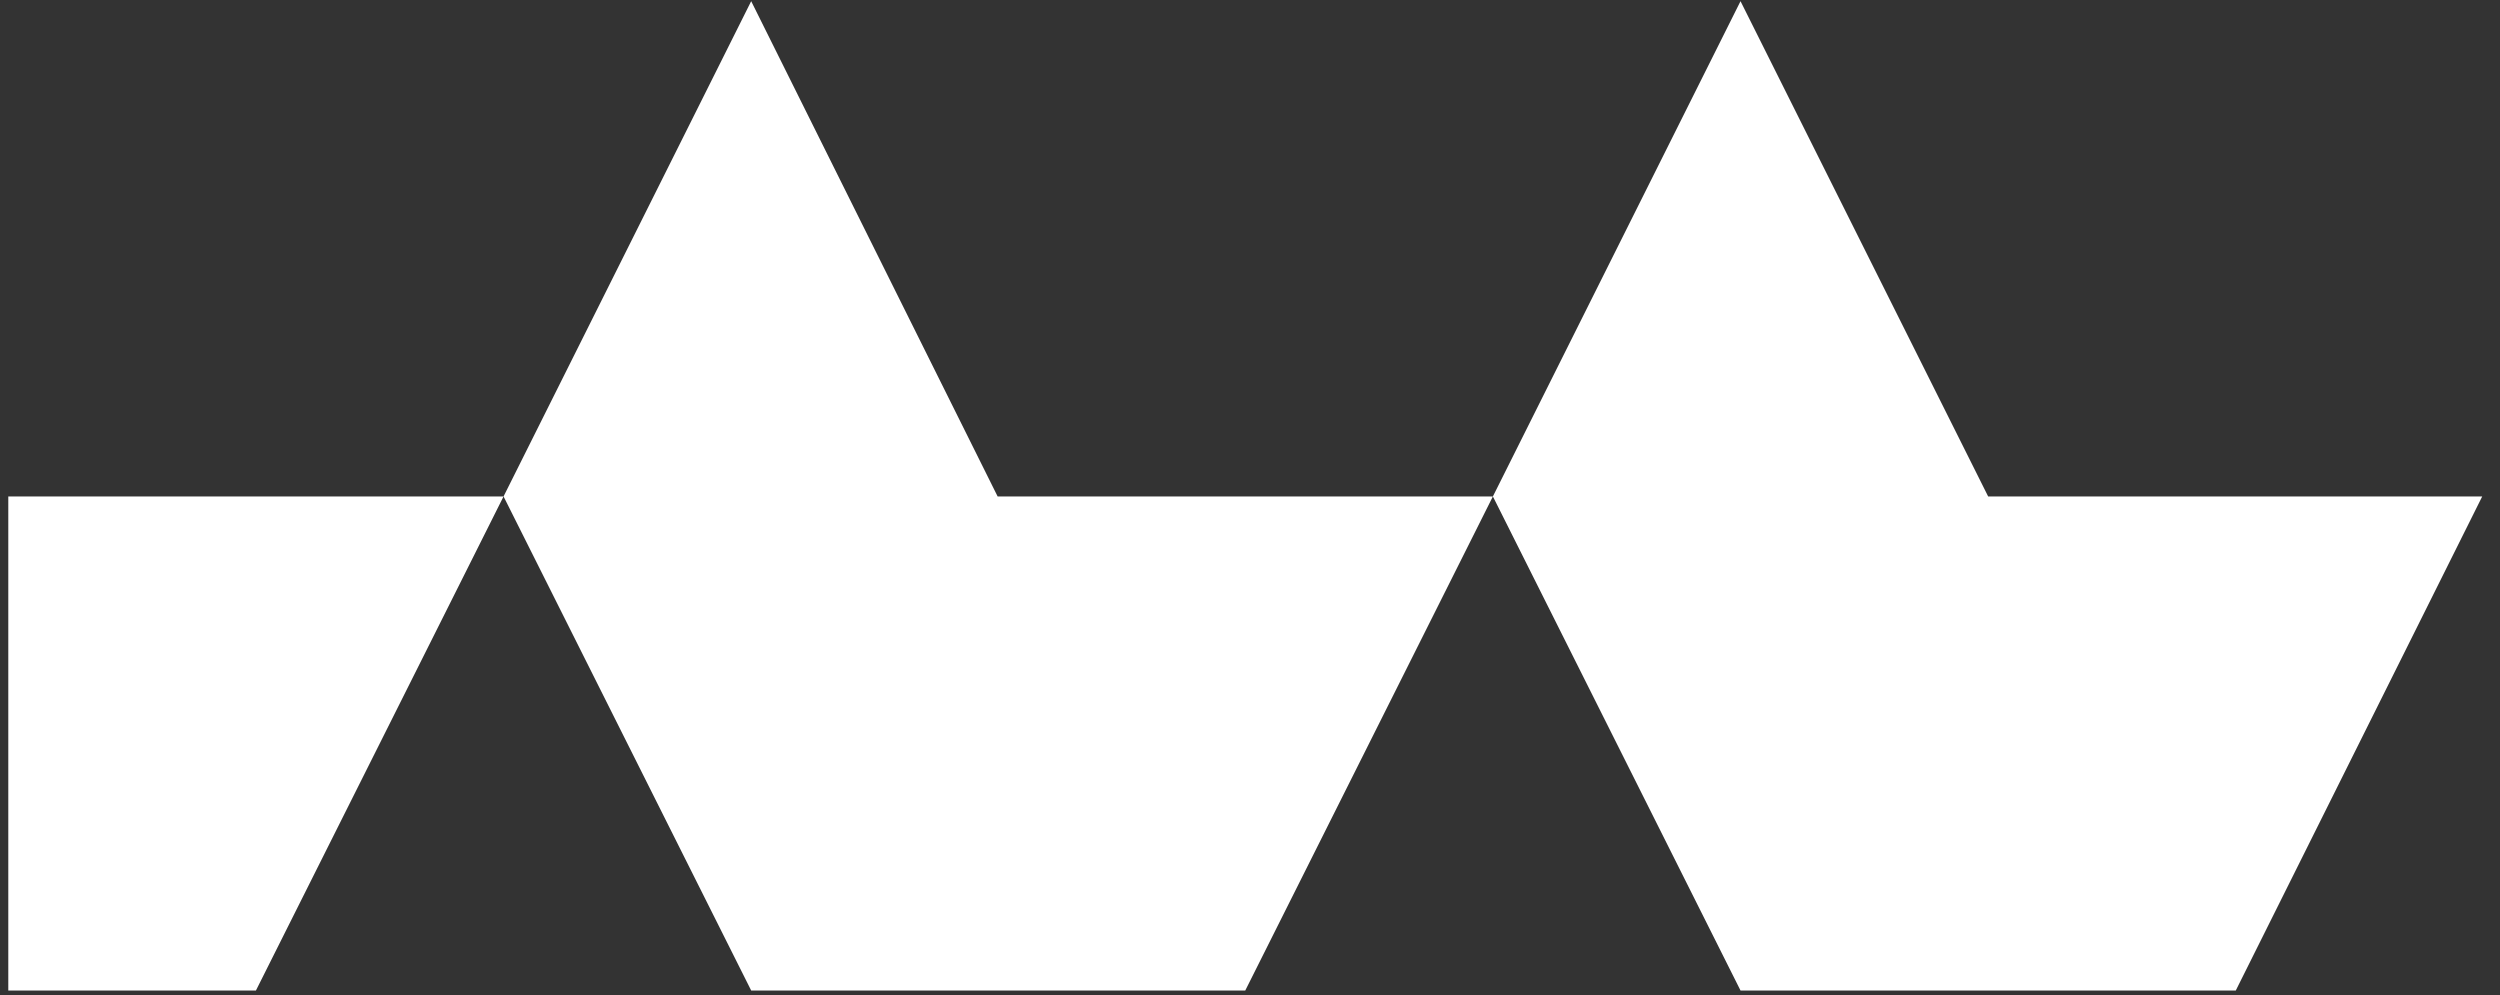
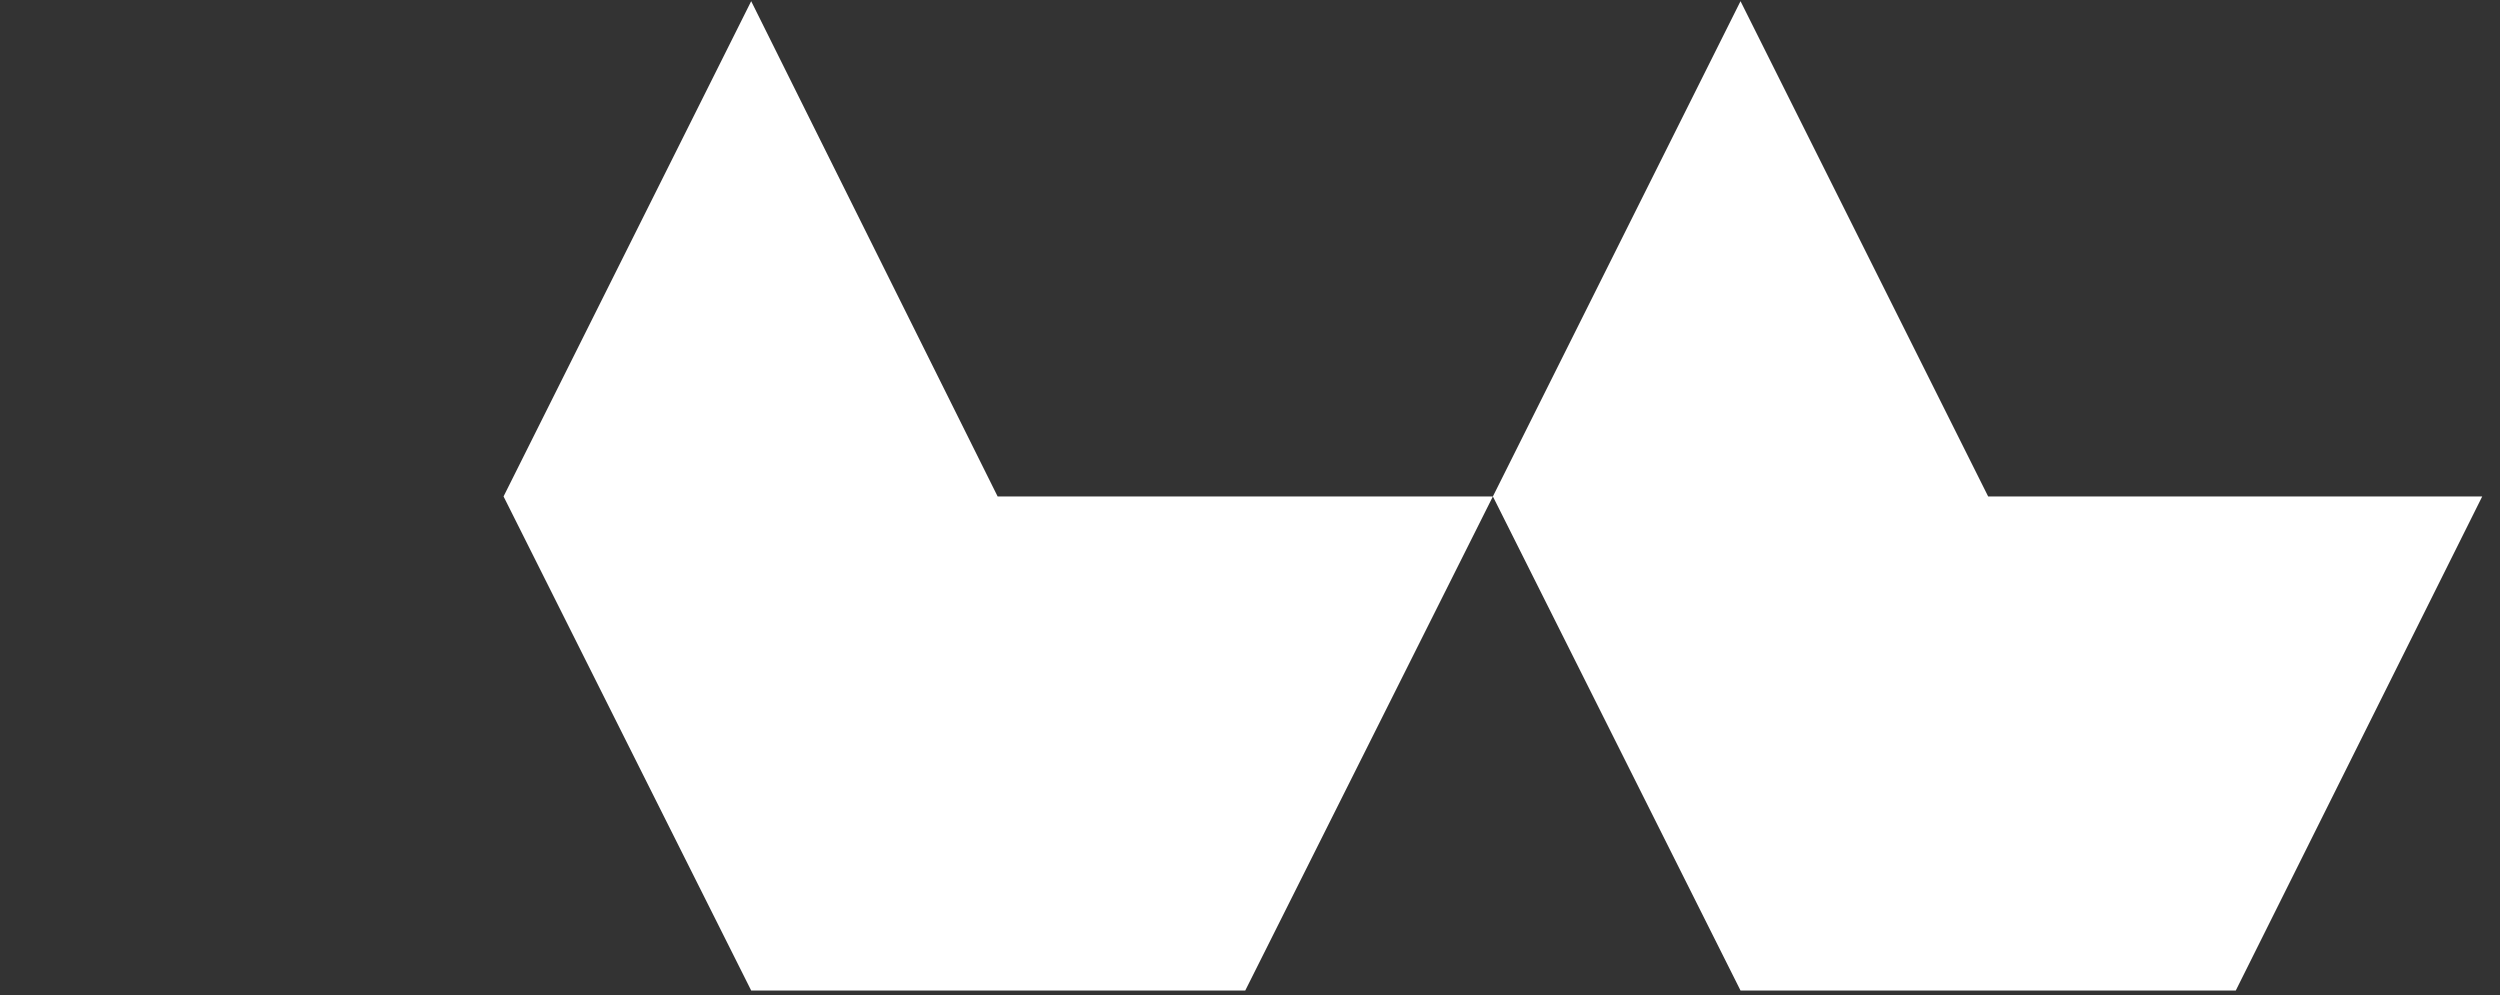
<svg xmlns="http://www.w3.org/2000/svg" version="1.1" id="Layer_1" x="0px" y="0px" viewBox="0 0 211 84" style="enable-background:new 0 0 211 84;" xml:space="preserve">
  <rect x="0" y="0" width="211" height="84" fill="#333333" stroke="none" />
  <style type="text/css">
	.st0{fill:#FFFFFF;}
</style>
  <g>
-     <polygon class="st0" points="0.7,41.9 42.5,41.9 21.6,83.6 0.7,83.6  " />
    <polygon class="st0" points="42.5,41.9 63.4,0.1 84.2,41.9 126,41.9 105.1,83.6 84.2,83.6 63.4,83.6  " />
    <polygon class="st0" points="126,41.9 146.9,0.1 167.8,41.9 209.5,41.9 188.7,83.6 167.8,83.6 146.9,83.6  " />
  </g>
</svg>